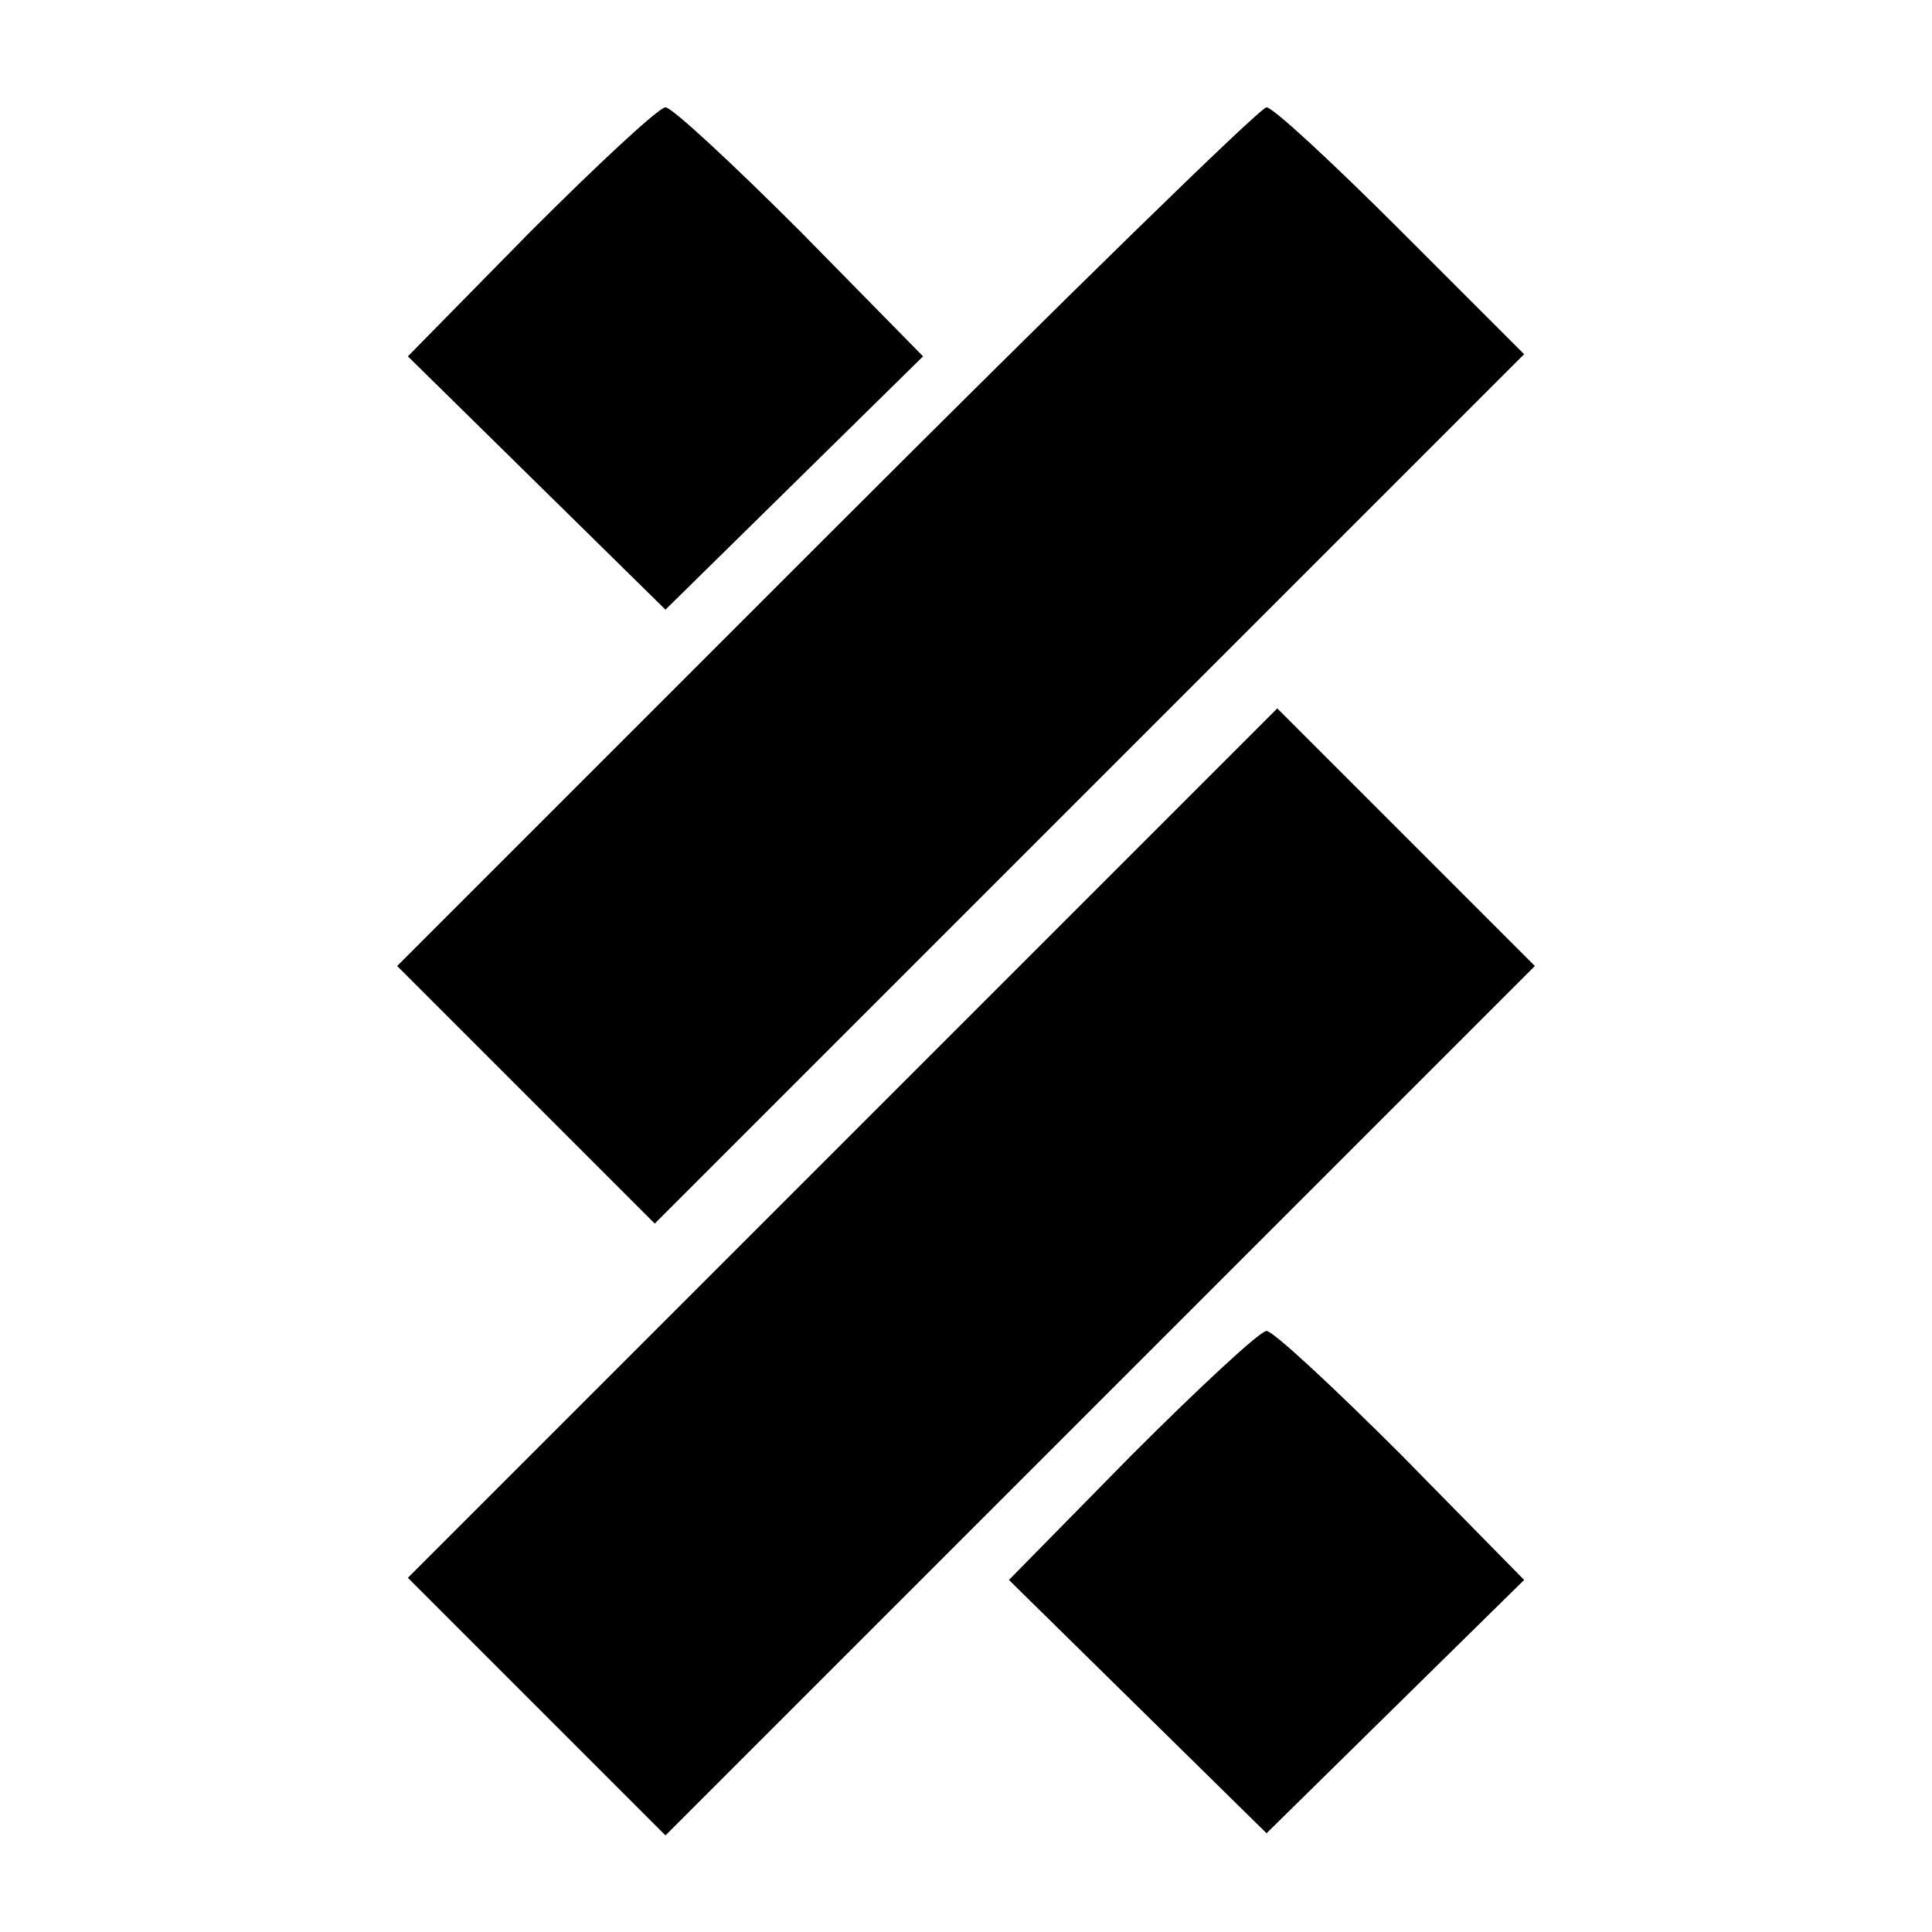
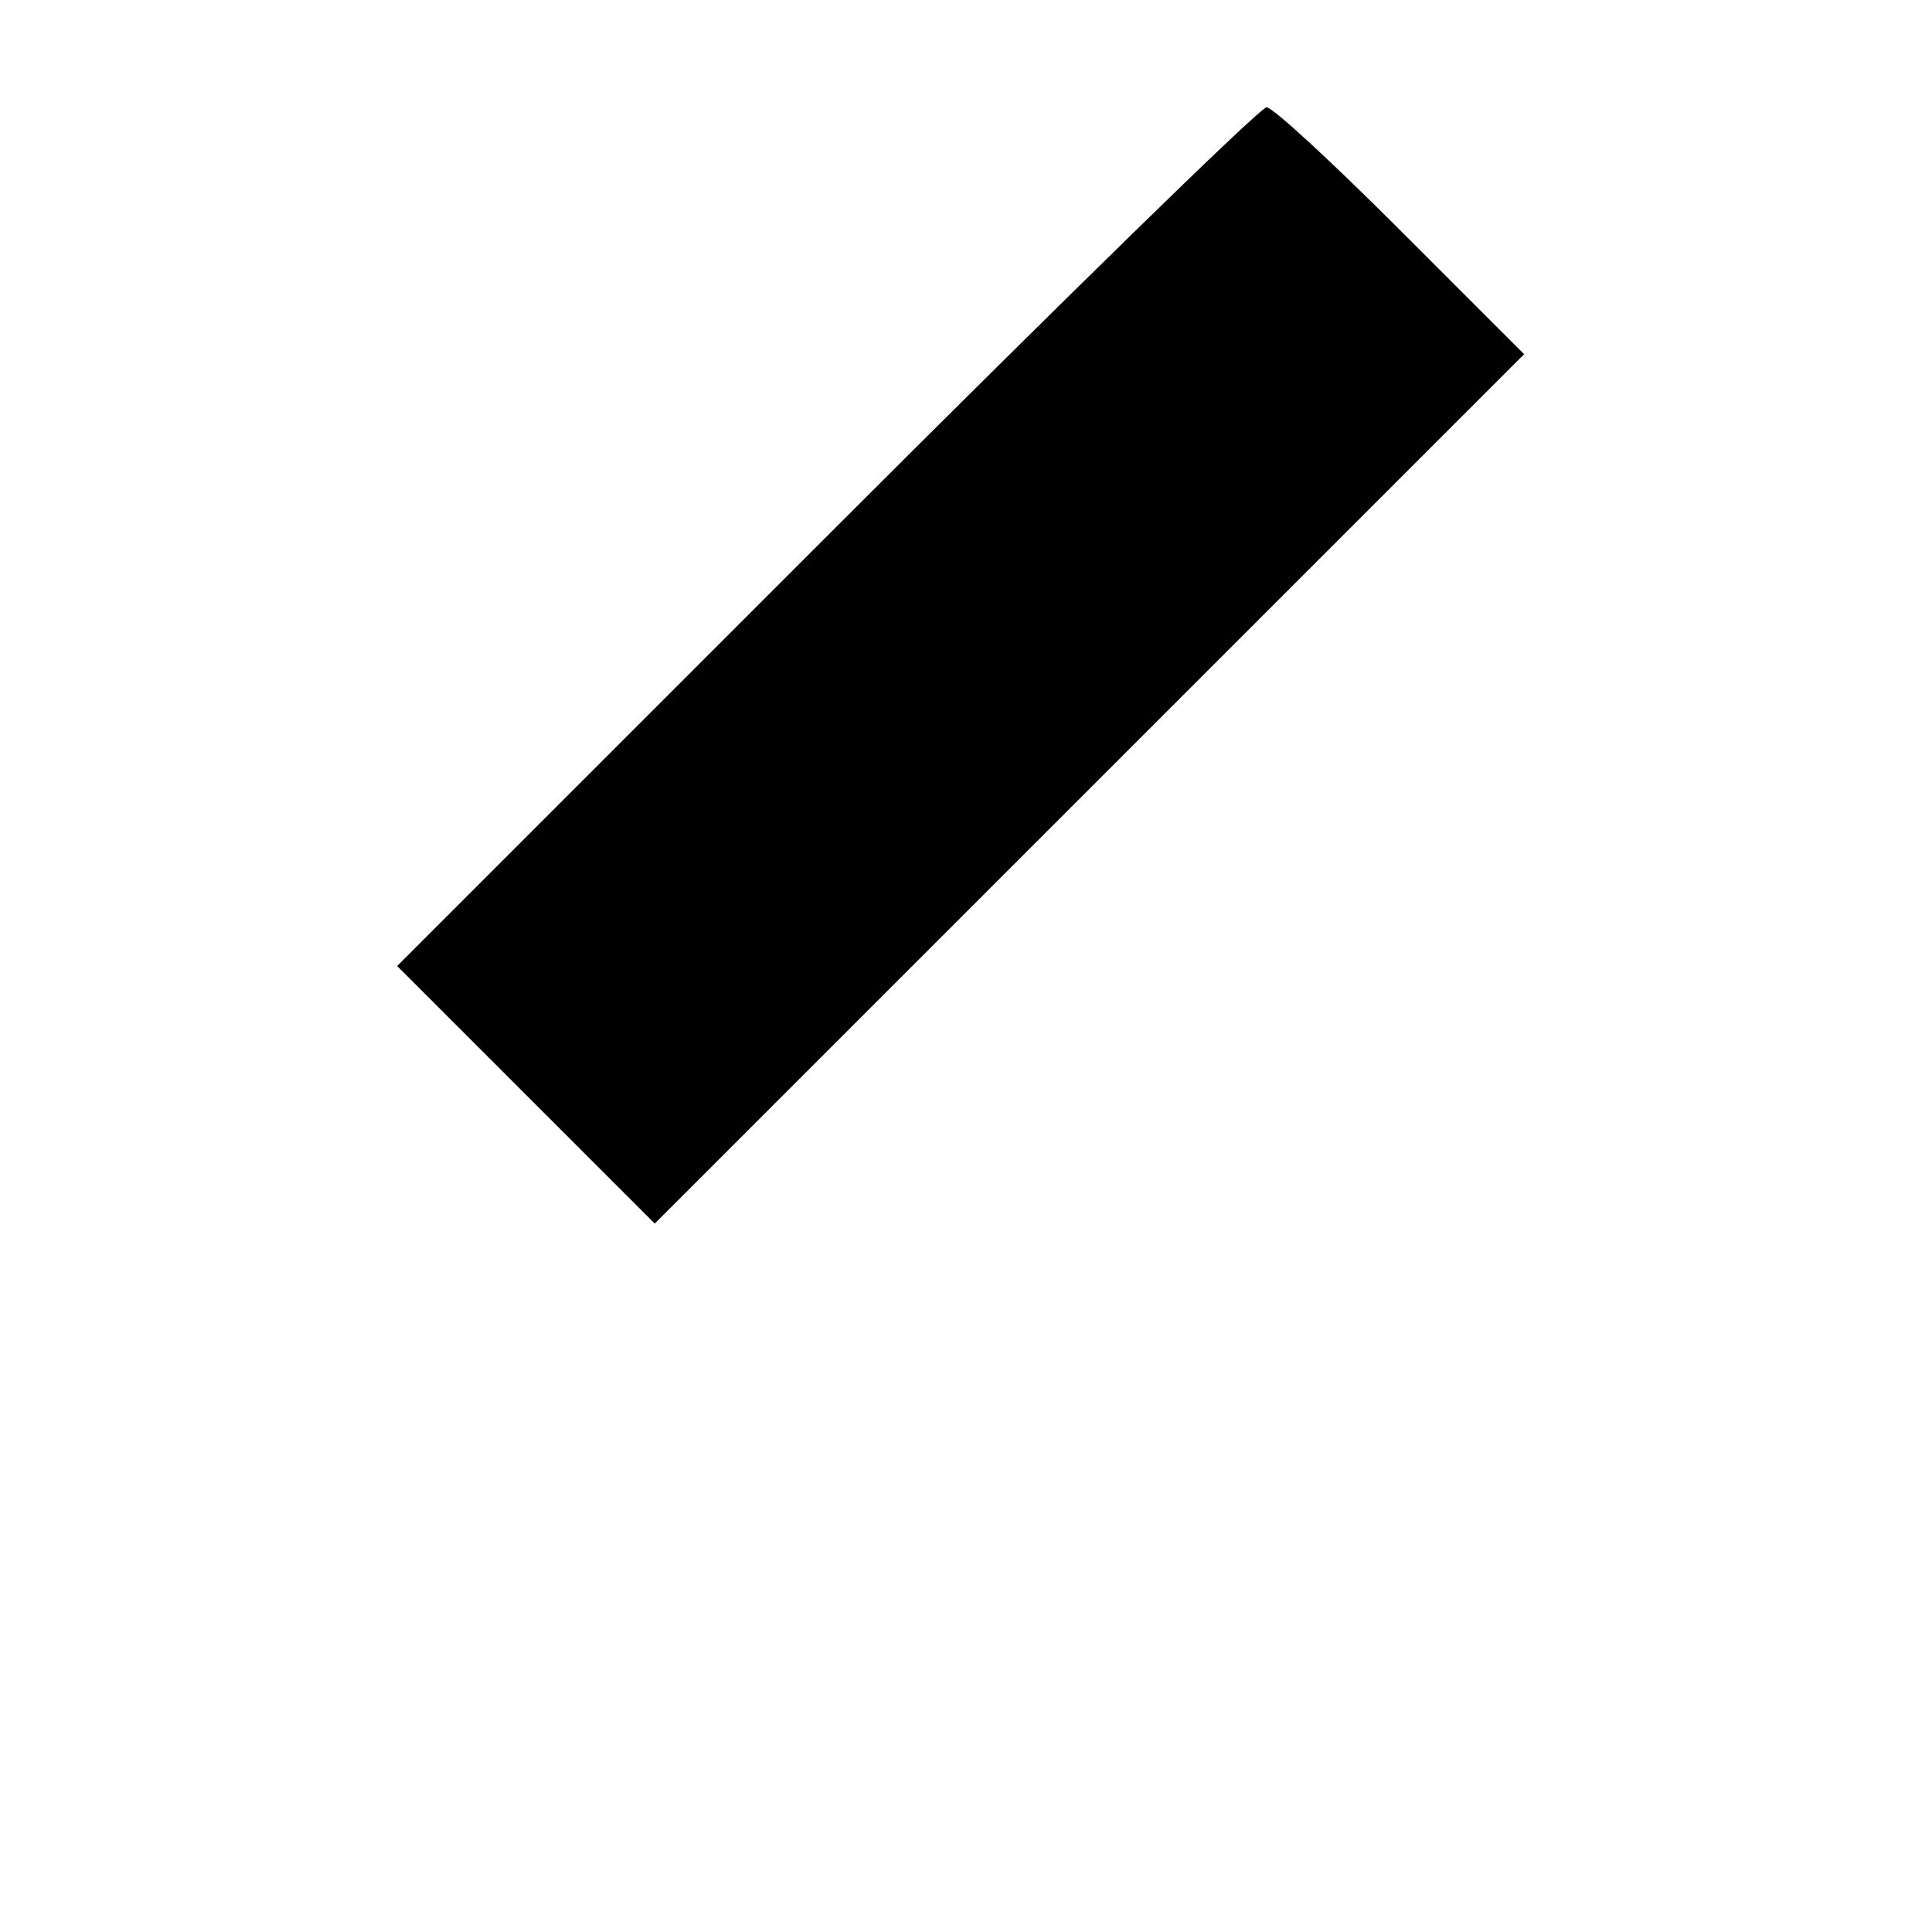
<svg xmlns="http://www.w3.org/2000/svg" version="1.0" width="90pt" height="90pt" viewBox="0 0 90 90" preserveAspectRatio="xMidYMid meet">
  <g transform="translate(0,90) scale(0.1,-0.1)" fill="#000000" stroke="none">
-     <path d="M247 792 l-57 -58 60 -59 60 -59 60 59 60 59 -57 58 c-32 32 -60 58 -63 58 -3 0 -31 -26 -63 -58z" />
    <path d="M385 650 l-200 -200 60 -60 60 -60 202 202 203 203 -57 57 c-32 32 -60 58 -63 58 -3 0 -95 -90 -205 -200z" />
-     <path d="M392 367 l-202 -202 60 -60 60 -60 203 203 202 202 -60 60 -60 60 -203 -203z" />
-     <path d="M527 222 l-57 -58 60 -59 60 -59 60 59 60 59 -57 58 c-32 32 -60 58 -63 58 -3 0 -31 -26 -63 -58z" />
  </g>
</svg>